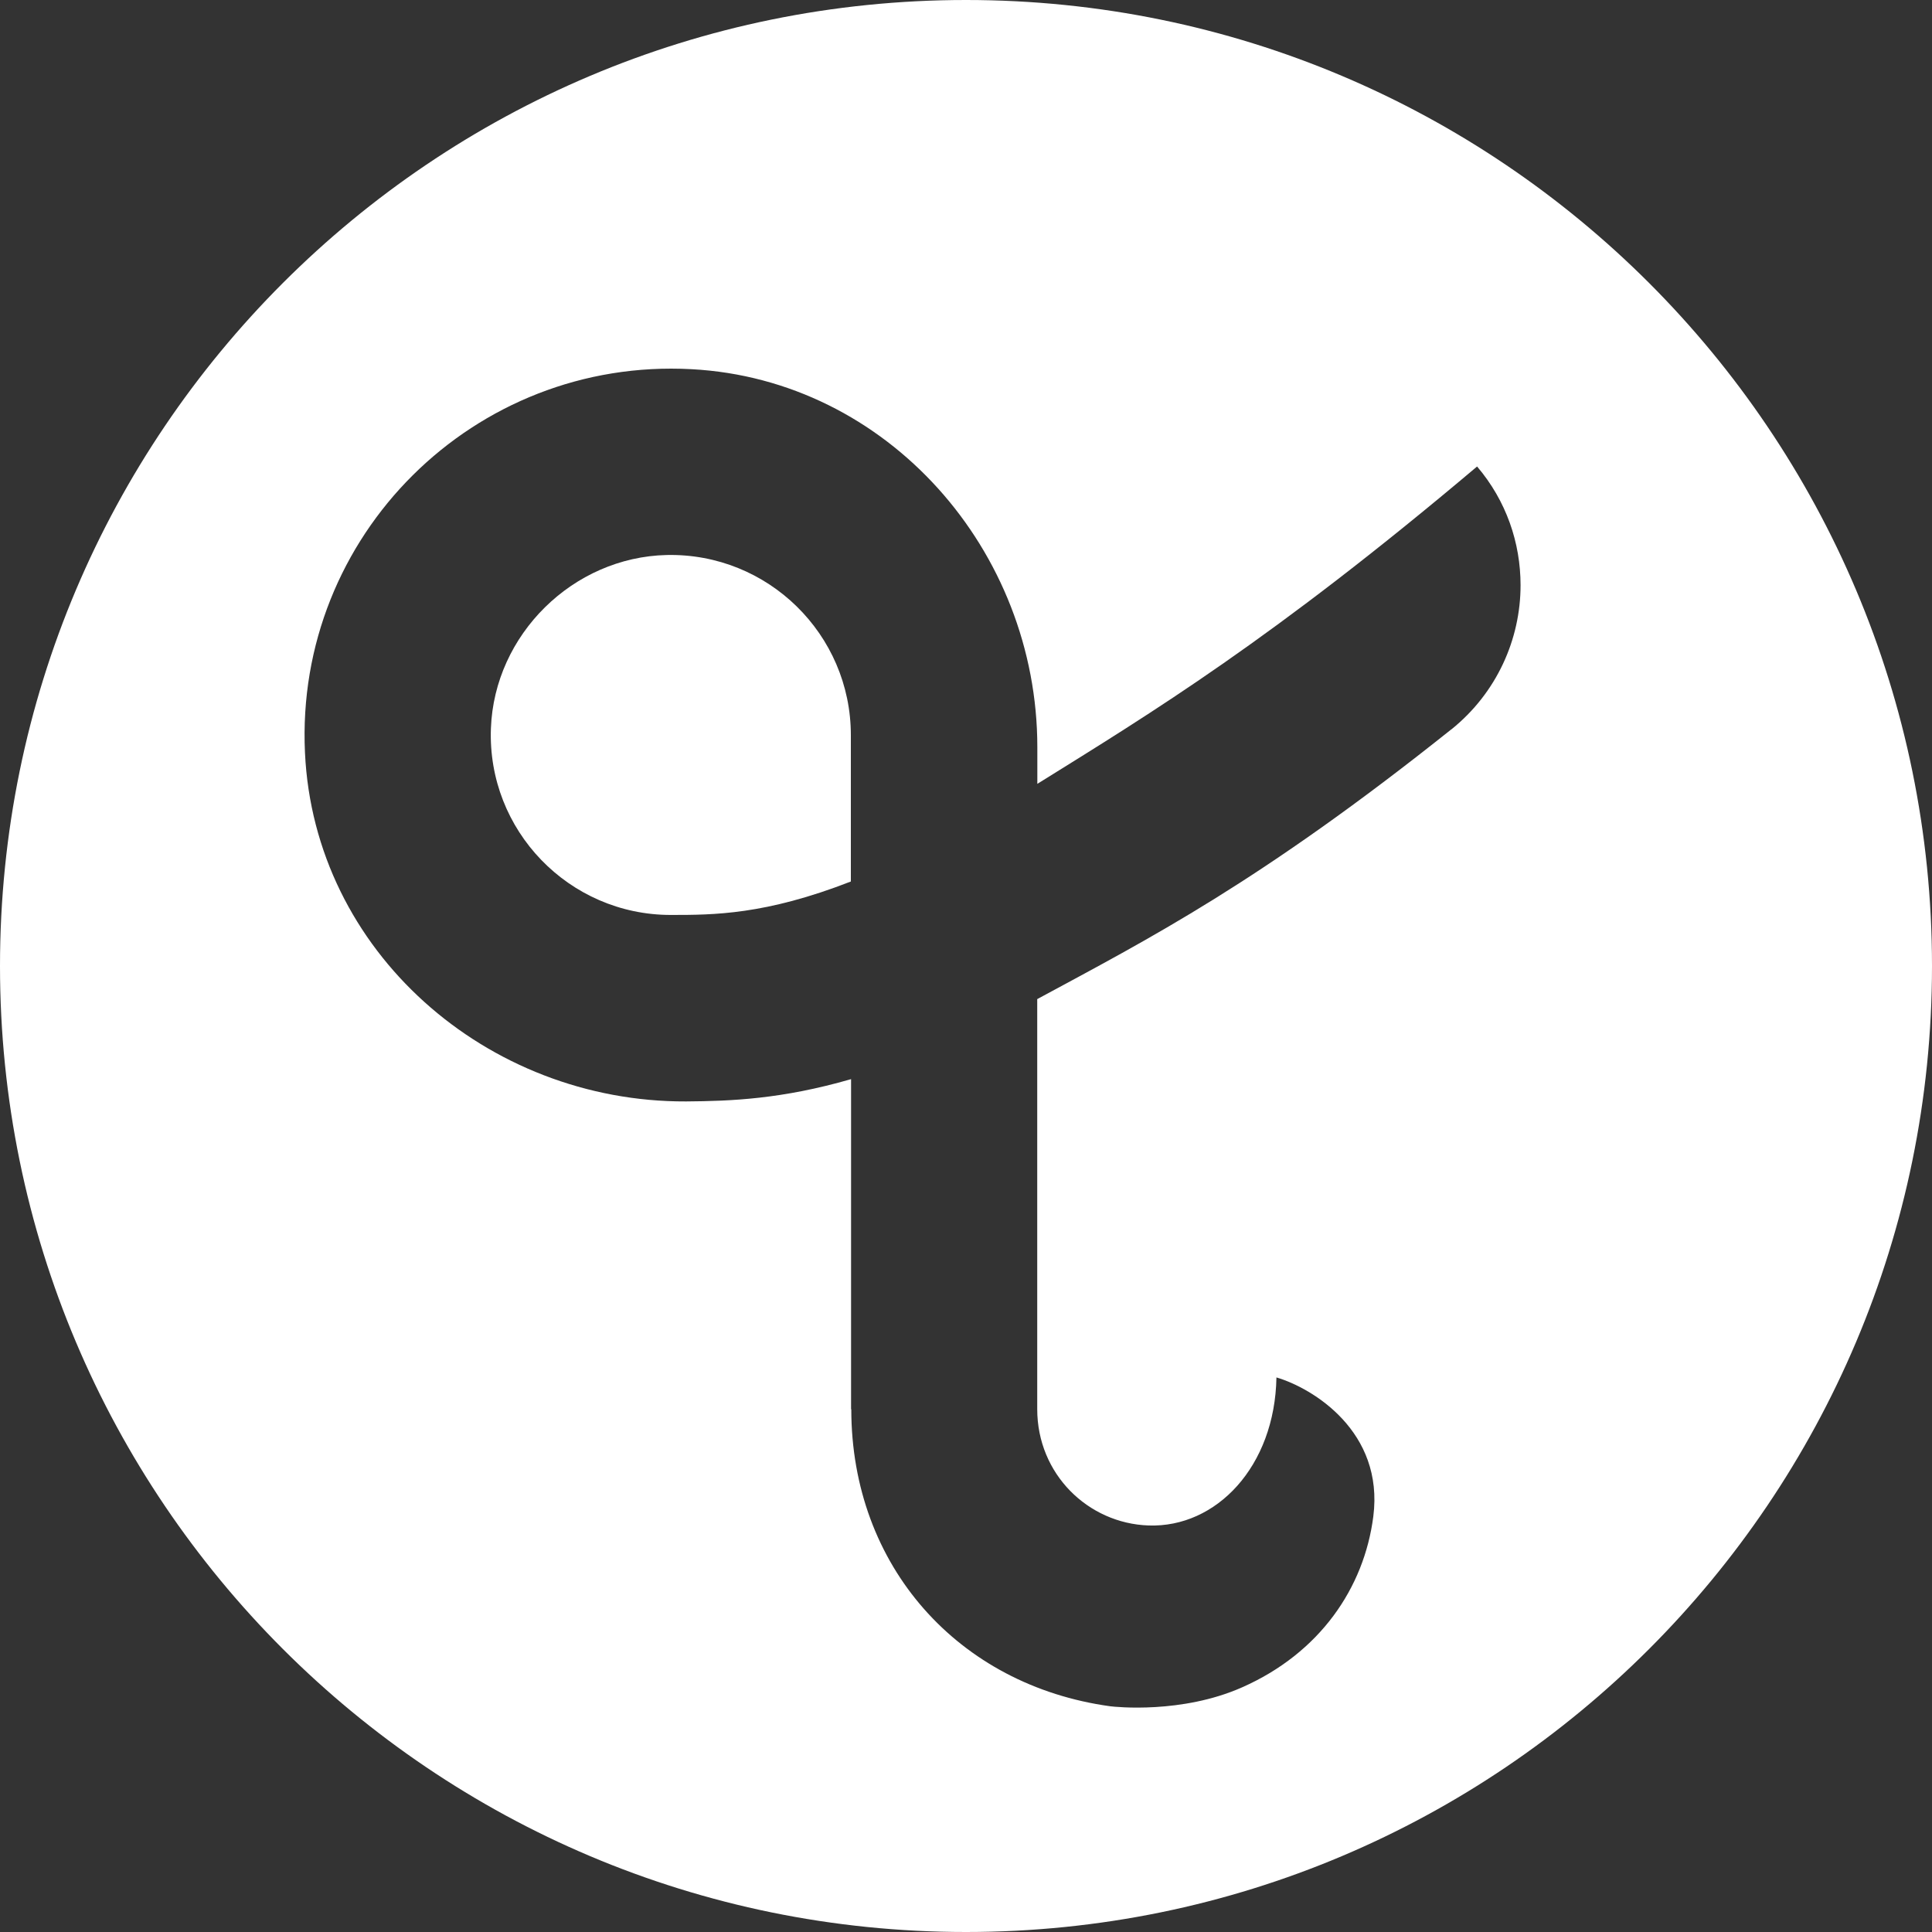
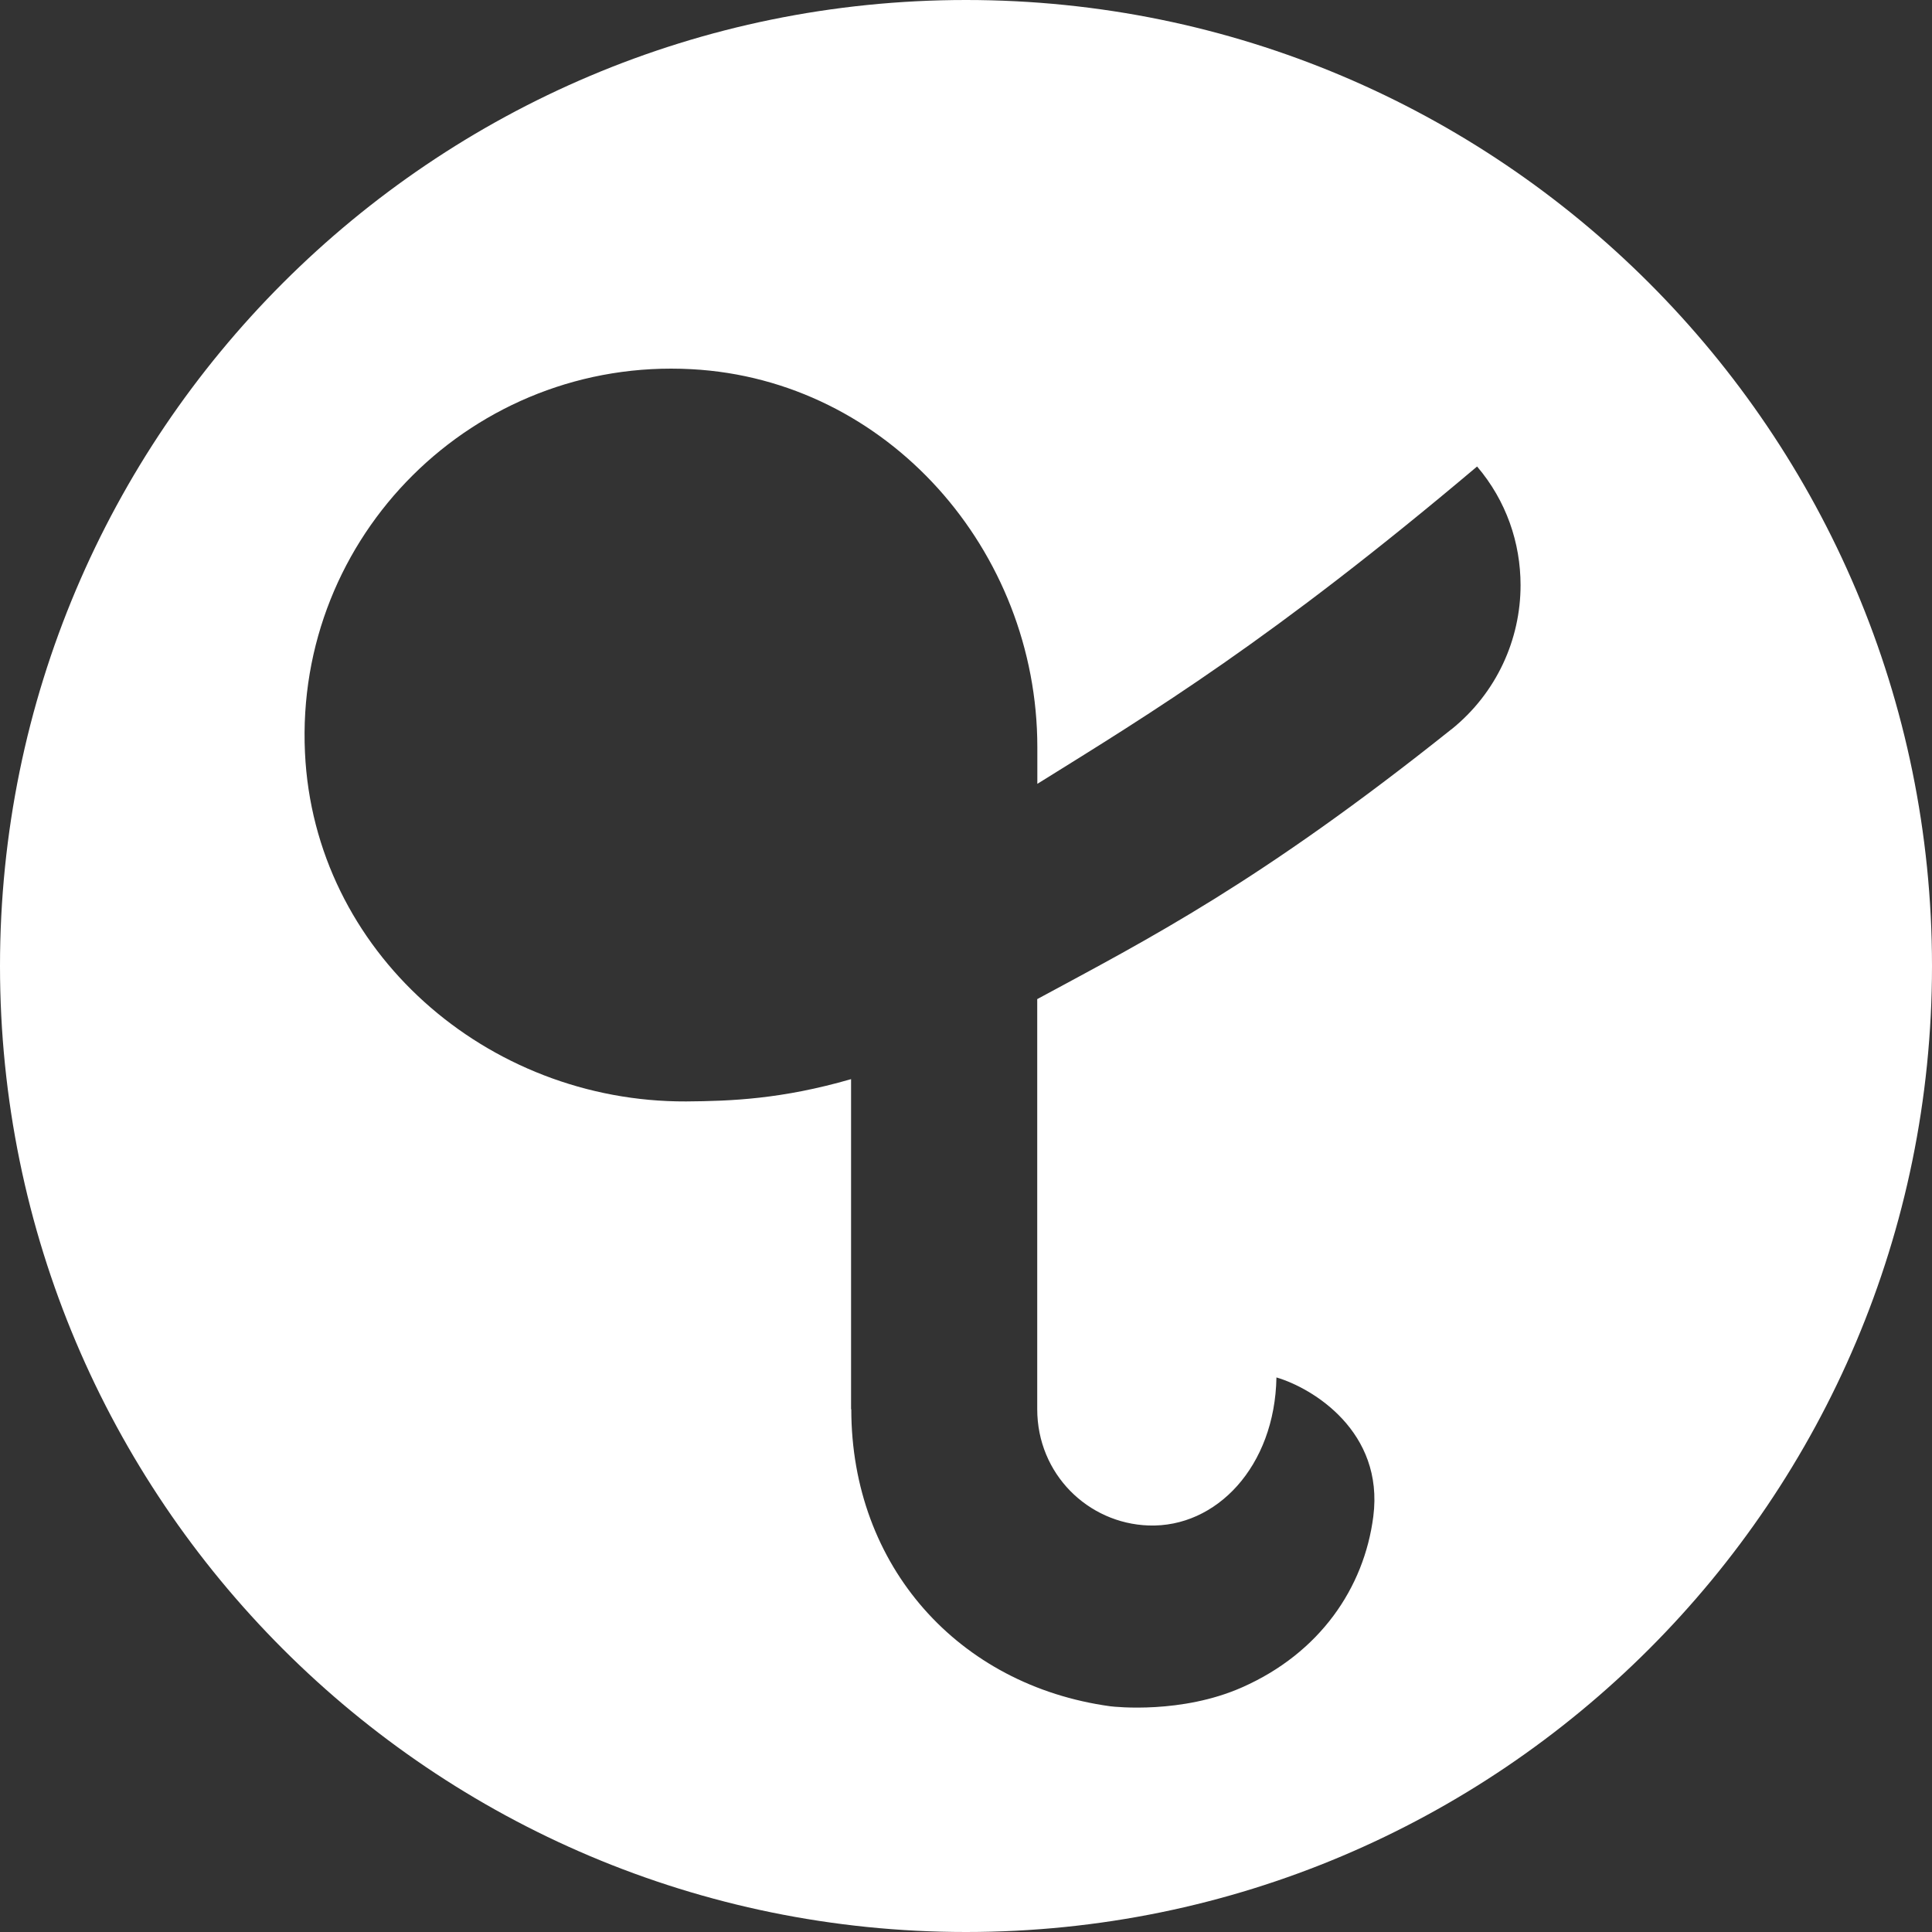
<svg xmlns="http://www.w3.org/2000/svg" id="HQ" viewBox="0 0 173.32 173.32">
  <rect x="0" y="0" width="173.32" height="173.32" fill="#333333" stroke="none" />
-   <path fill="white" class="cls-1" d="m59.81,49.79c-8.41.19-15.46,7.14-15.77,15.55-.34,9.16,7.01,16.74,16.13,16.74,3.84,0,8.46,0,16.16-3v-13.13c0-9.04-7.44-16.36-16.53-16.16Z" />
  <path fill="white" class="cls-1" d="m86.66,0C38.8,0,0,38.8,0,86.66s38.8,86.66,86.66,86.66,86.66-38.8,86.66-86.66S134.52,0,86.66,0Zm43.54,65.43c-17.19,13.72-27.12,18.78-37.15,24.2v36.78h0c0,5.83,4.56,10.25,9.98,10.44,6.08.22,11.34-5.29,11.48-13.28,3.27.96,9.66,4.87,8.69,12.47-.82,6.41-4.8,12.26-11.79,15.34-5.39,2.38-11.34,1.75-11.81,1.69-13.62-1.87-23.23-12.57-23.23-26.65h0s-.02,0-.02,0v-29.61c-6.22,1.8-10.79,1.97-14.8,2-17.86.07-33.36-13.44-34.19-31.28-.92-19.47,15.17-35.47,34.68-34.41,17.58.94,31.02,16.26,31.02,33.91v3.29c10.37-6.45,21.04-12.93,39.45-28.47,2.63,3.09,3.9,6.86,3.9,10.65,0,4.84-2.13,9.65-6.2,12.93Z" />
</svg>